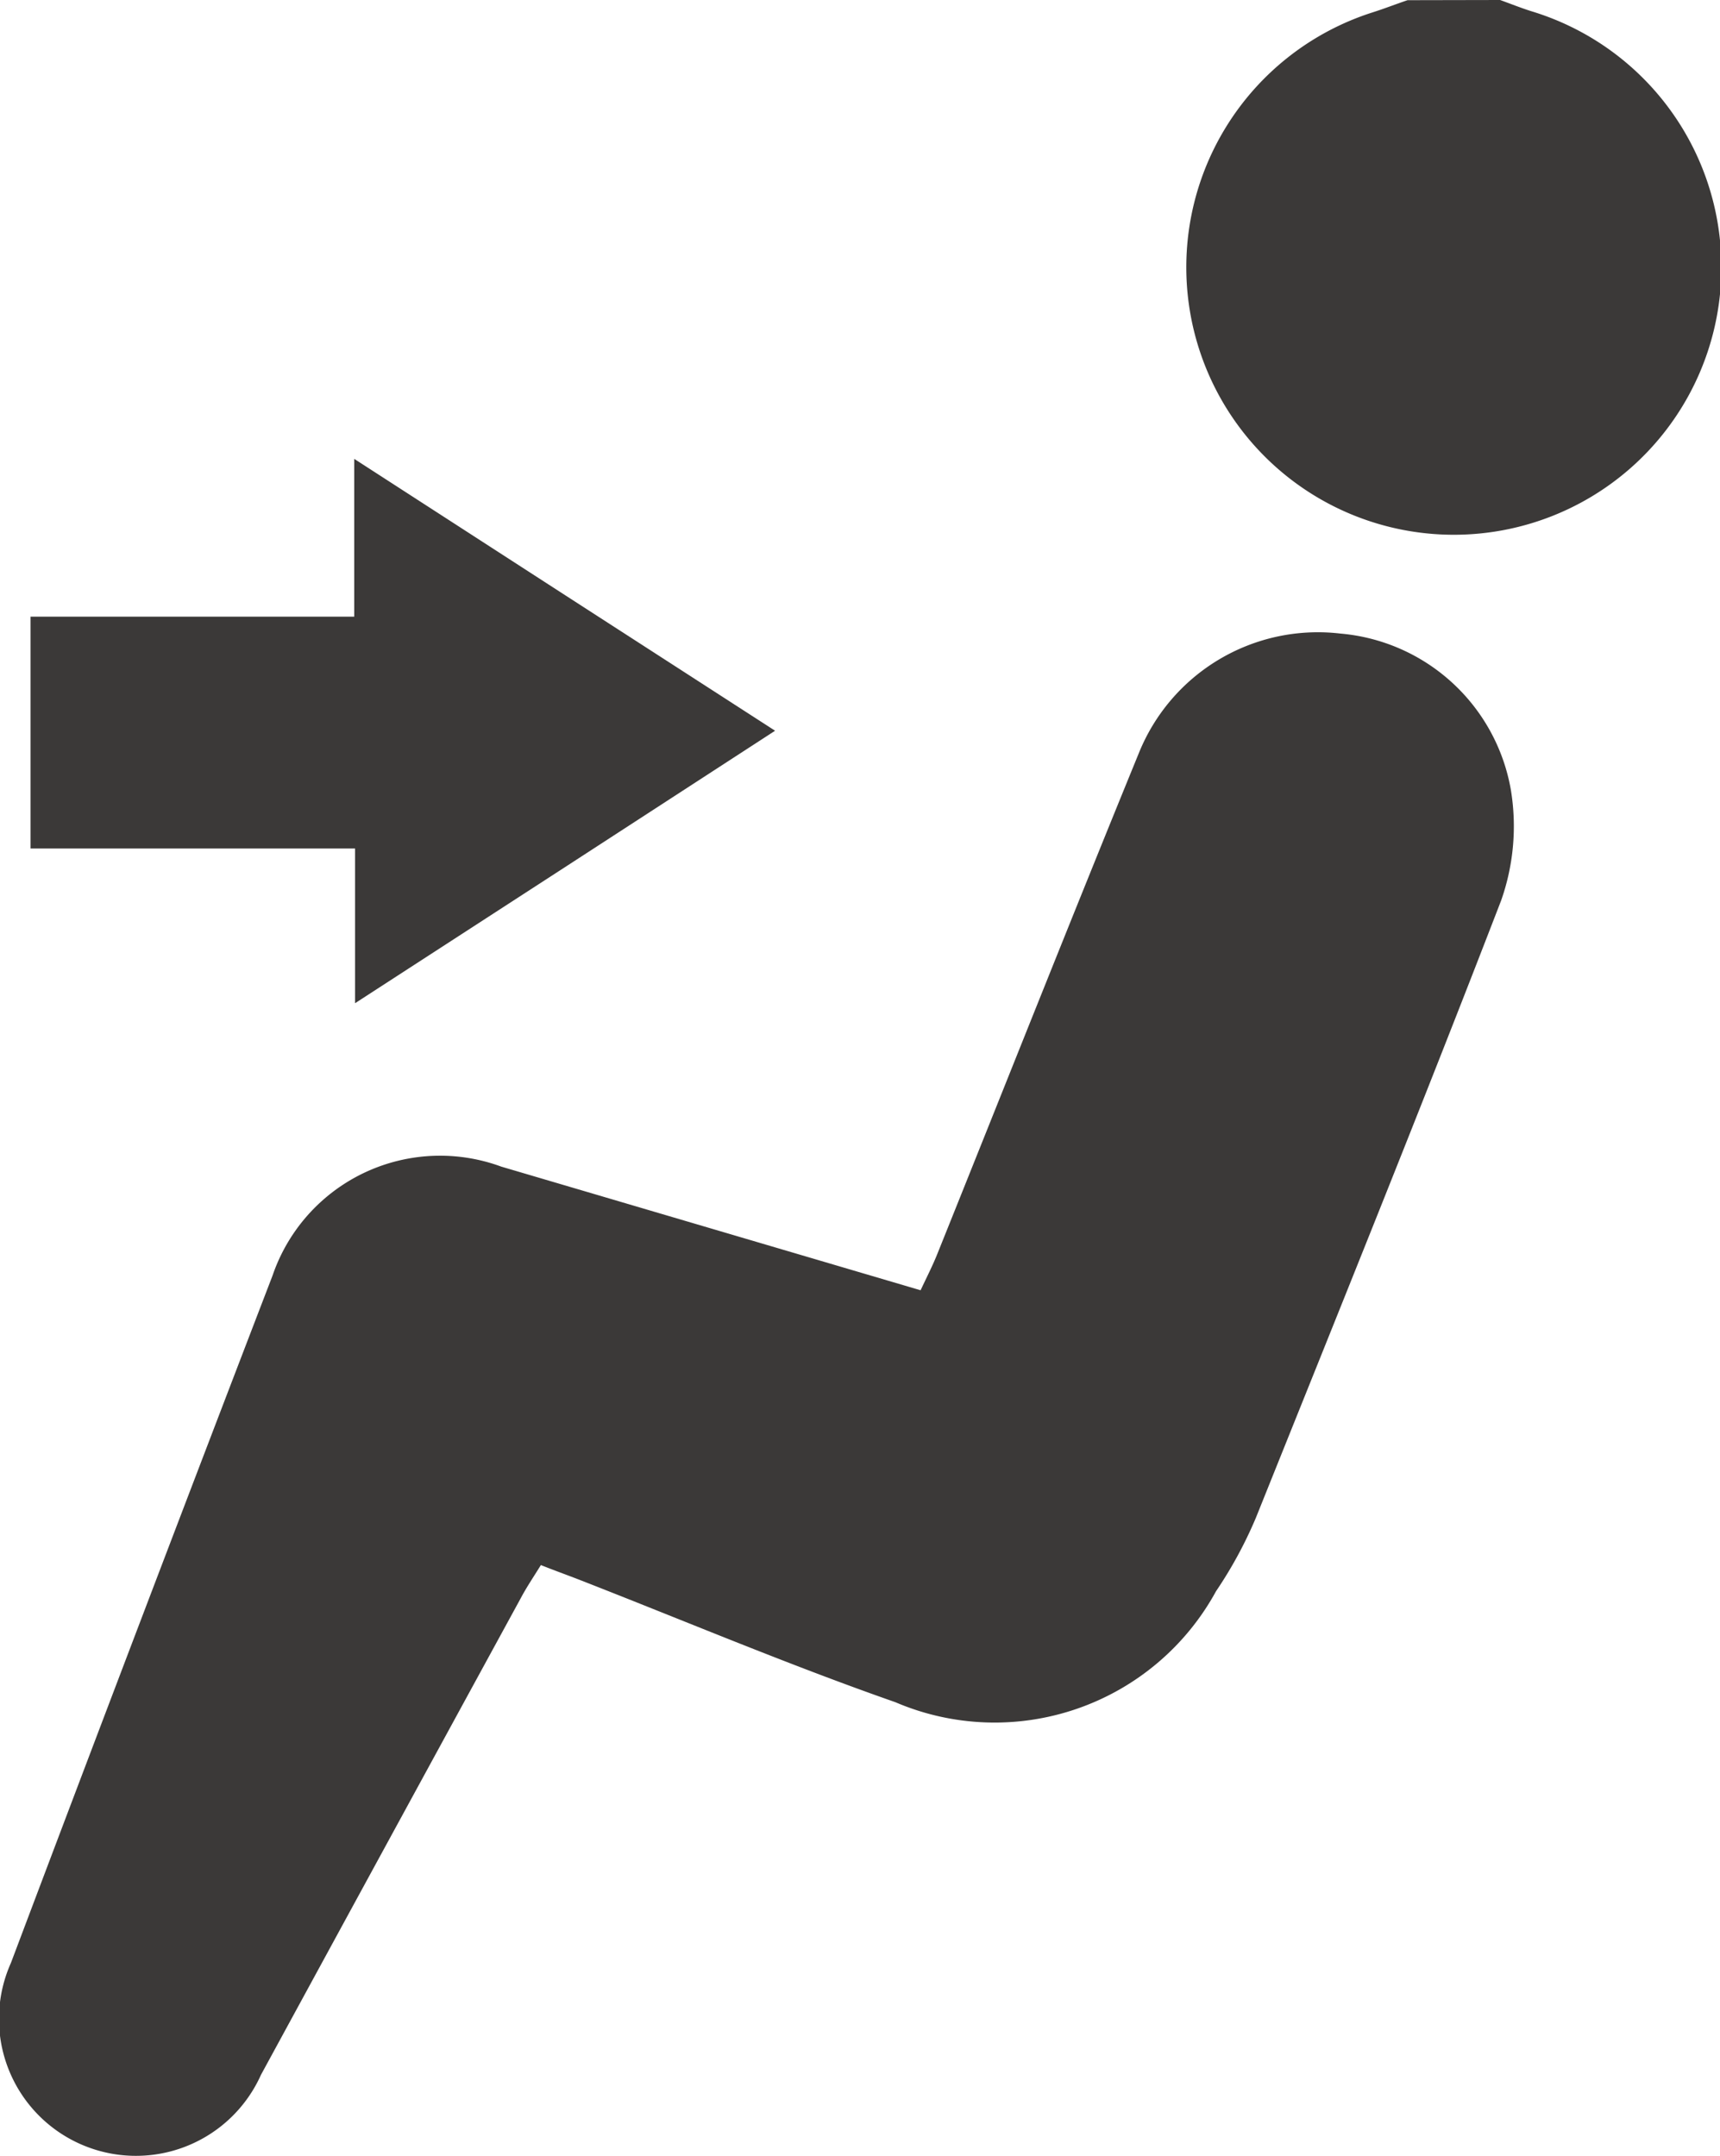
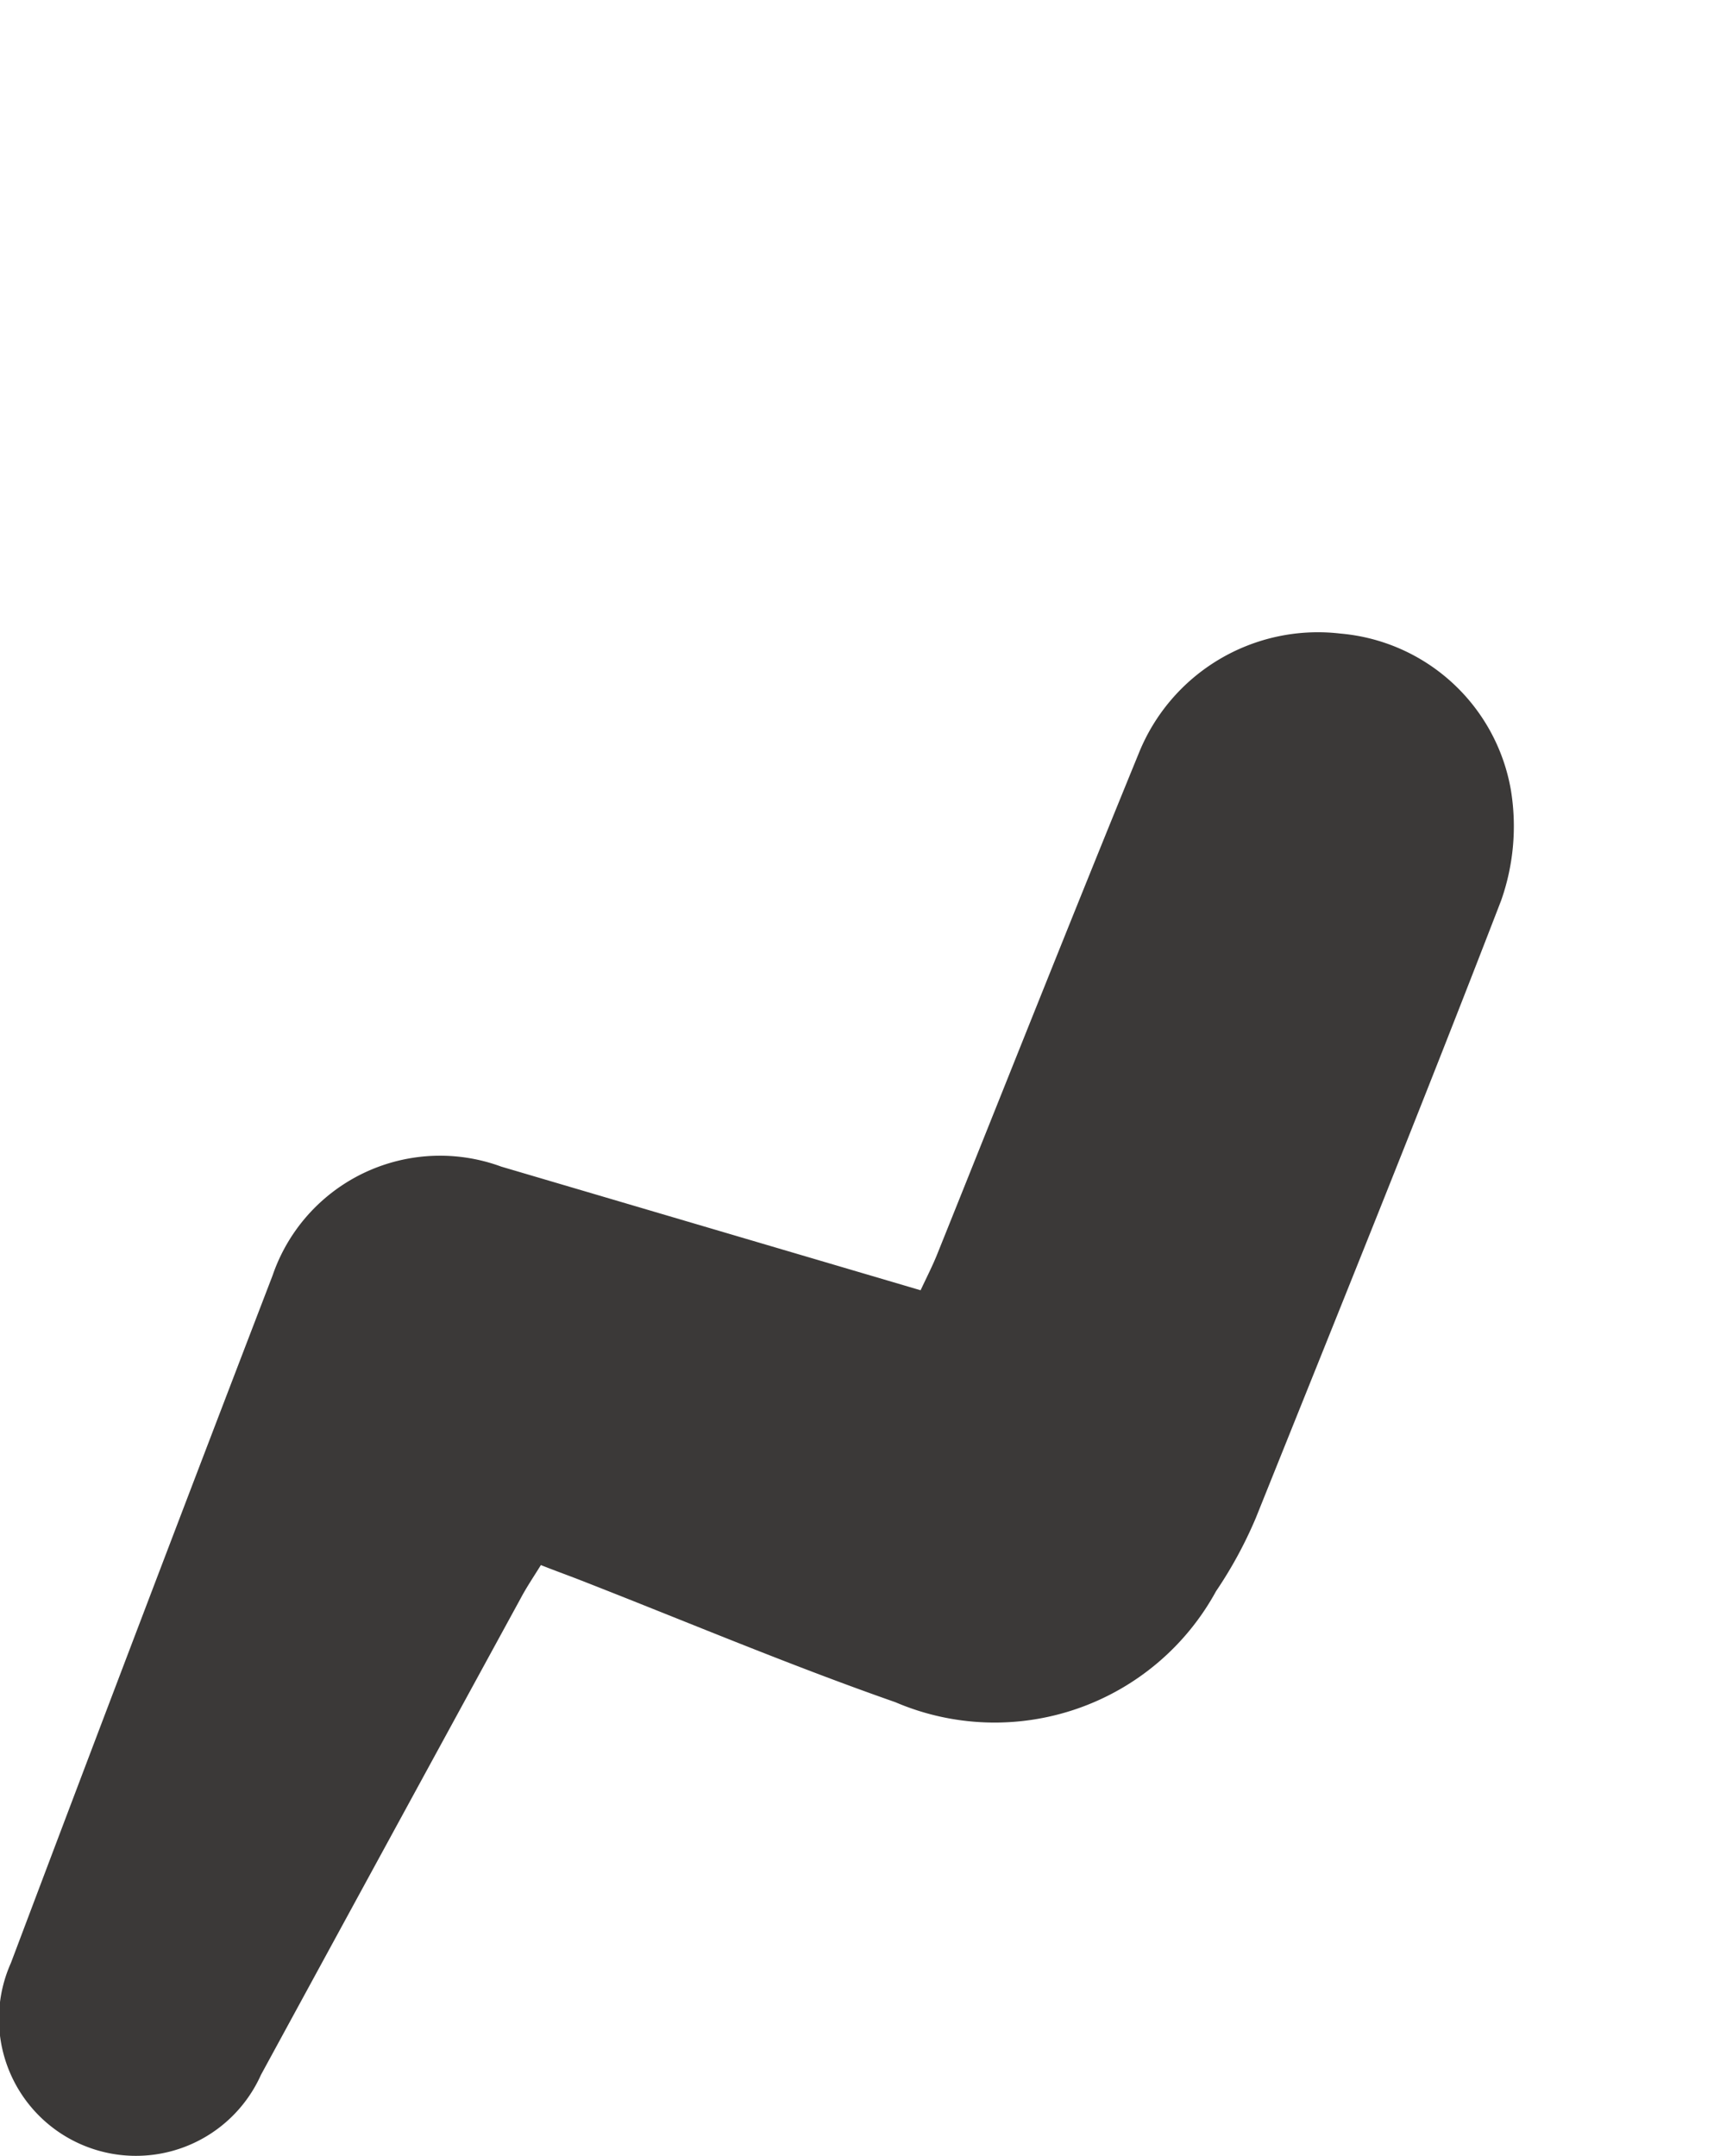
<svg xmlns="http://www.w3.org/2000/svg" width="28.057" height="35.175" viewBox="0 0 28.057 35.175">
  <g id="グループ_2597" data-name="グループ 2597" transform="translate(0 0)">
-     <path id="パス_460" data-name="パス 460" d="M875.43,802.707c.169.061.336.128.509.183a4.364,4.364,0,1,1-2.592.02c.192-.061.381-.135.573-.2Z" transform="translate(-850.96 -802.707)" fill="#3b3938" />
    <path id="パス_461" data-name="パス 461" d="M870.546,822.5c-.124.2-.237.367-.331.545q-2.12,3.884-4.235,7.771a2.234,2.234,0,1,1-4.079-1.825q2.116-5.612,4.268-11.214A2.887,2.887,0,0,1,869.9,816l6.84,2.017c.1-.214.2-.408.279-.608,1.091-2.714,2.168-5.434,3.275-8.14a3.149,3.149,0,0,1,3.295-1.965,3.092,3.092,0,0,1,2.779,2.547,3.643,3.643,0,0,1-.158,1.807c-1.3,3.371-2.655,6.718-4,10.069a6.967,6.967,0,0,1-.651,1.2,4.114,4.114,0,0,1-5.231,1.81c-1.747-.611-3.453-1.334-5.177-2.006C870.954,822.655,870.764,822.587,870.546,822.5Z" transform="translate(-861.723 -796.968)" fill="#3b3938" />
-     <path id="パス_462" data-name="パス 462" d="M867.238,814.906v-2.524h-5.294V808.6h5.28v-2.574c2.339,1.512,4.552,2.943,6.865,4.435C871.811,811.942,869.6,813.376,867.238,814.906Z" transform="translate(-861.446 -798.54)" fill="#3b3938" />
  </g>
</svg>